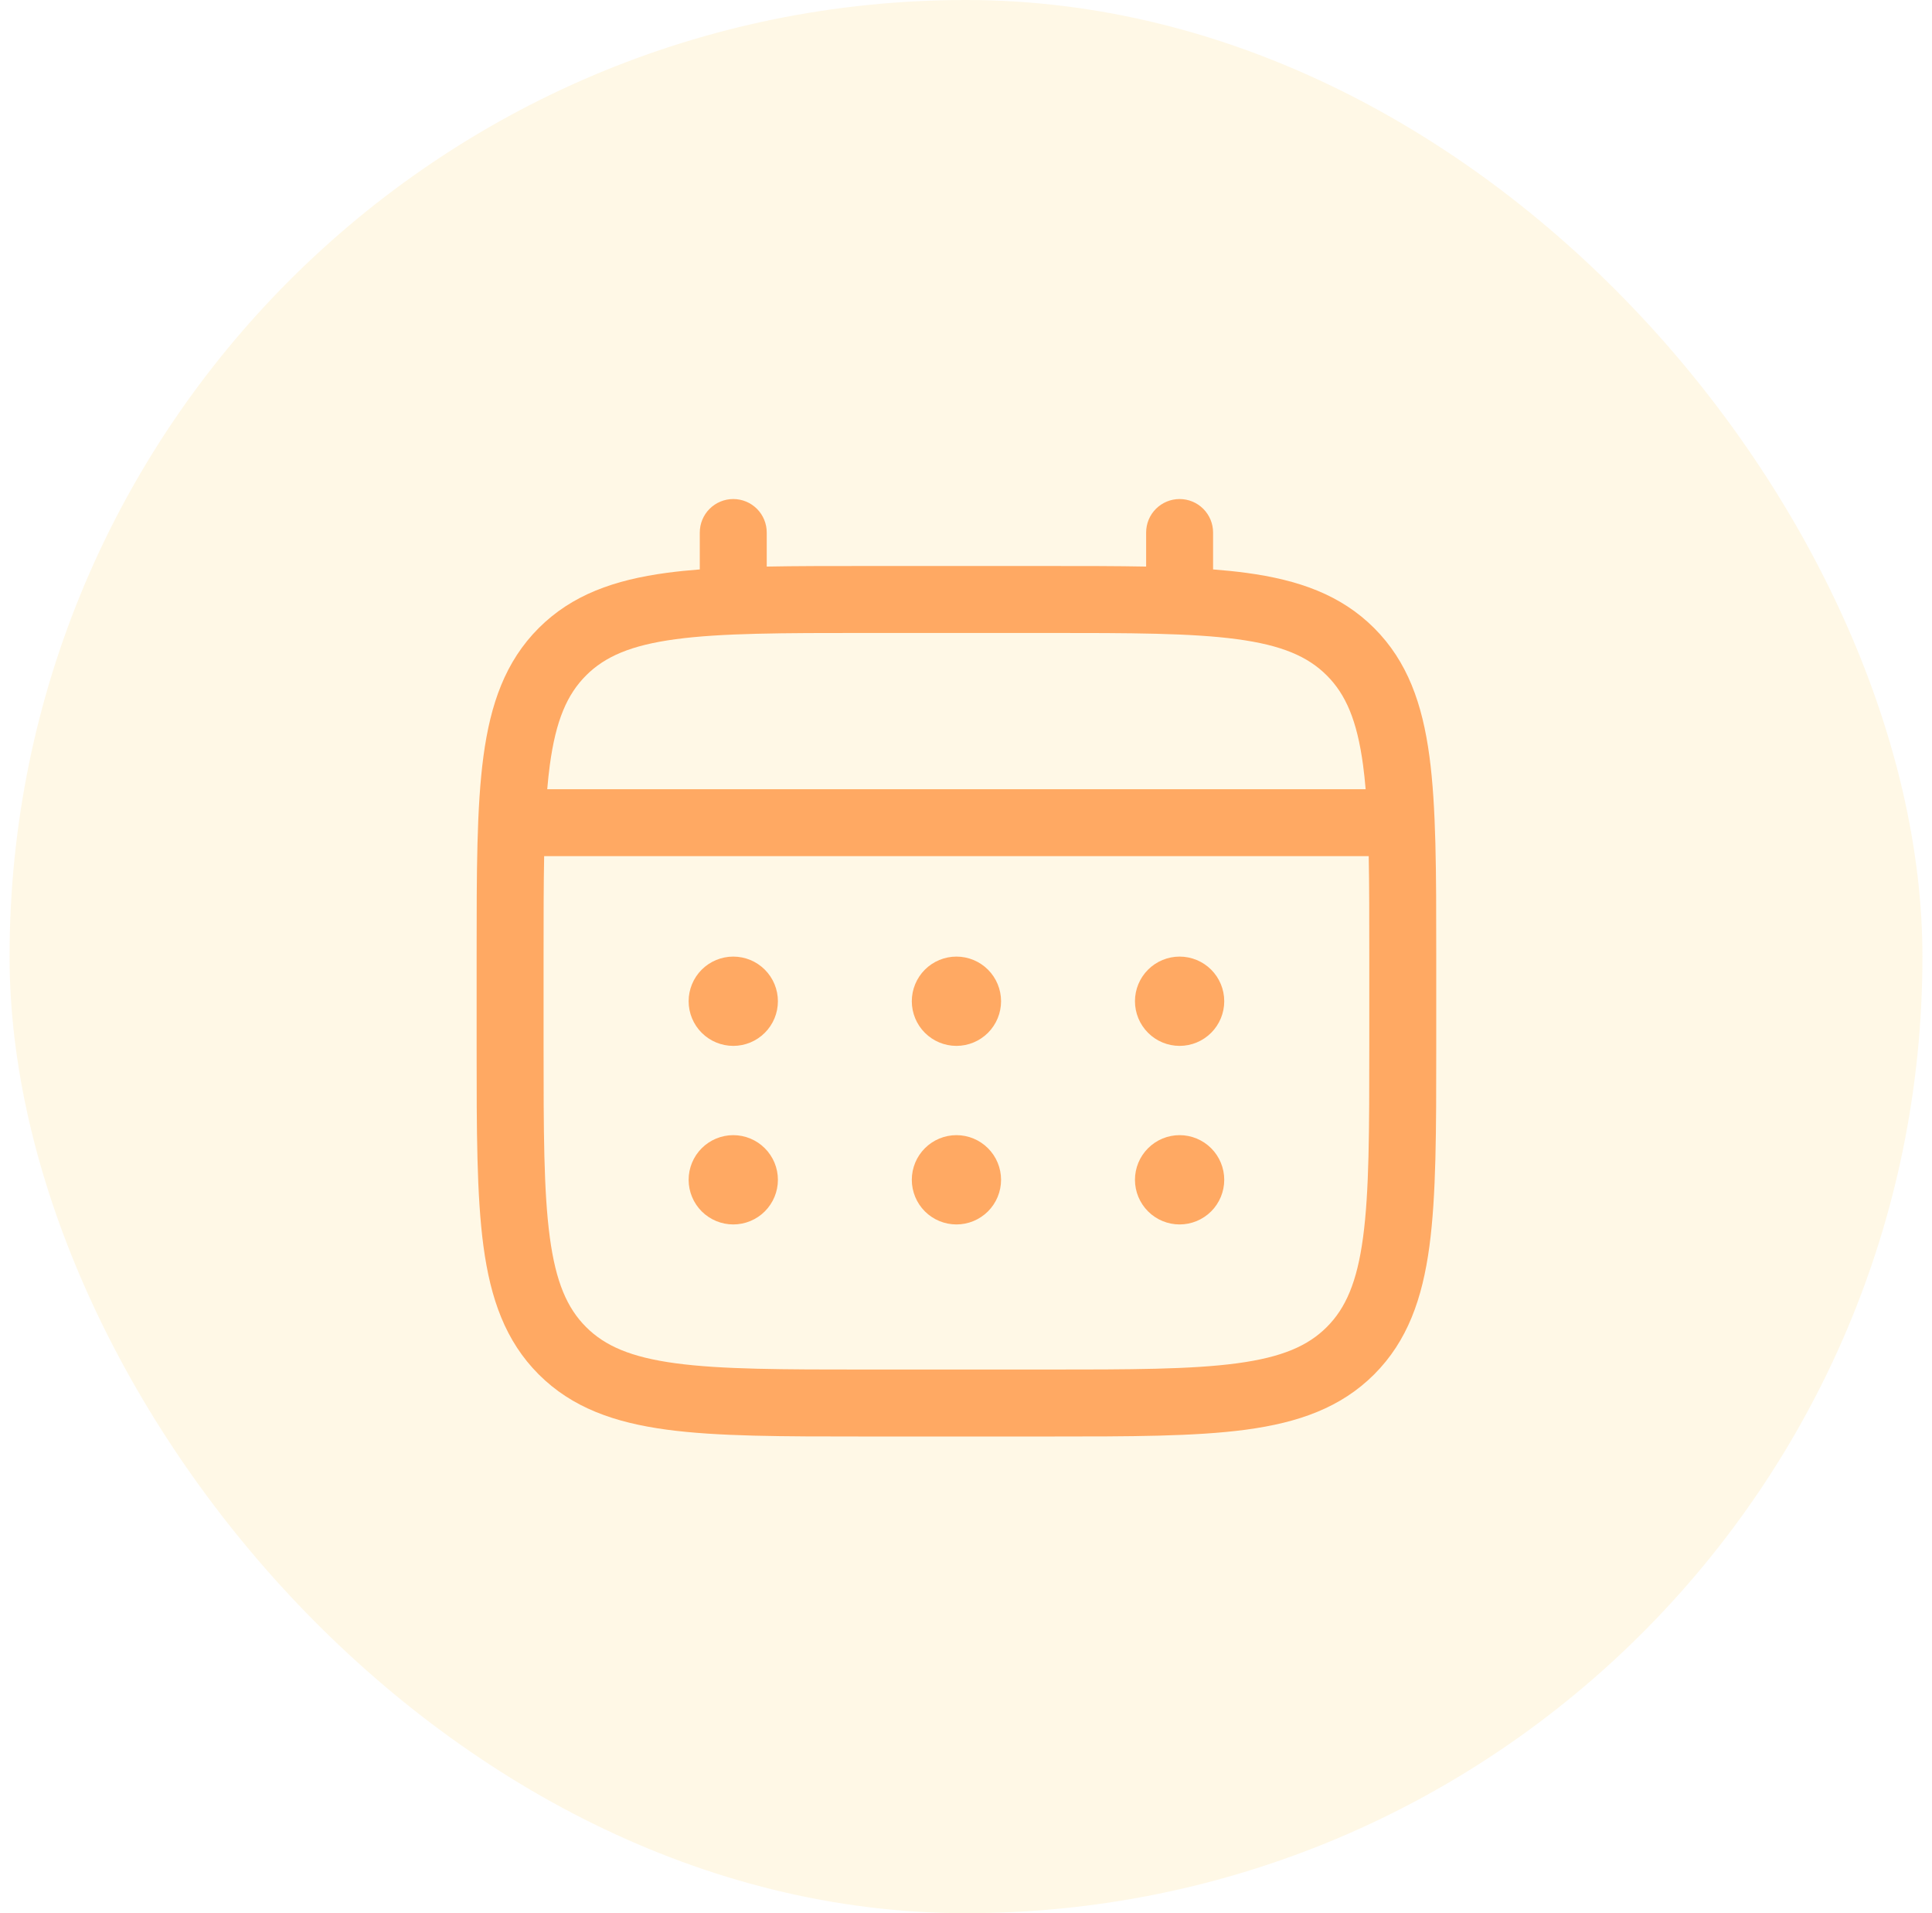
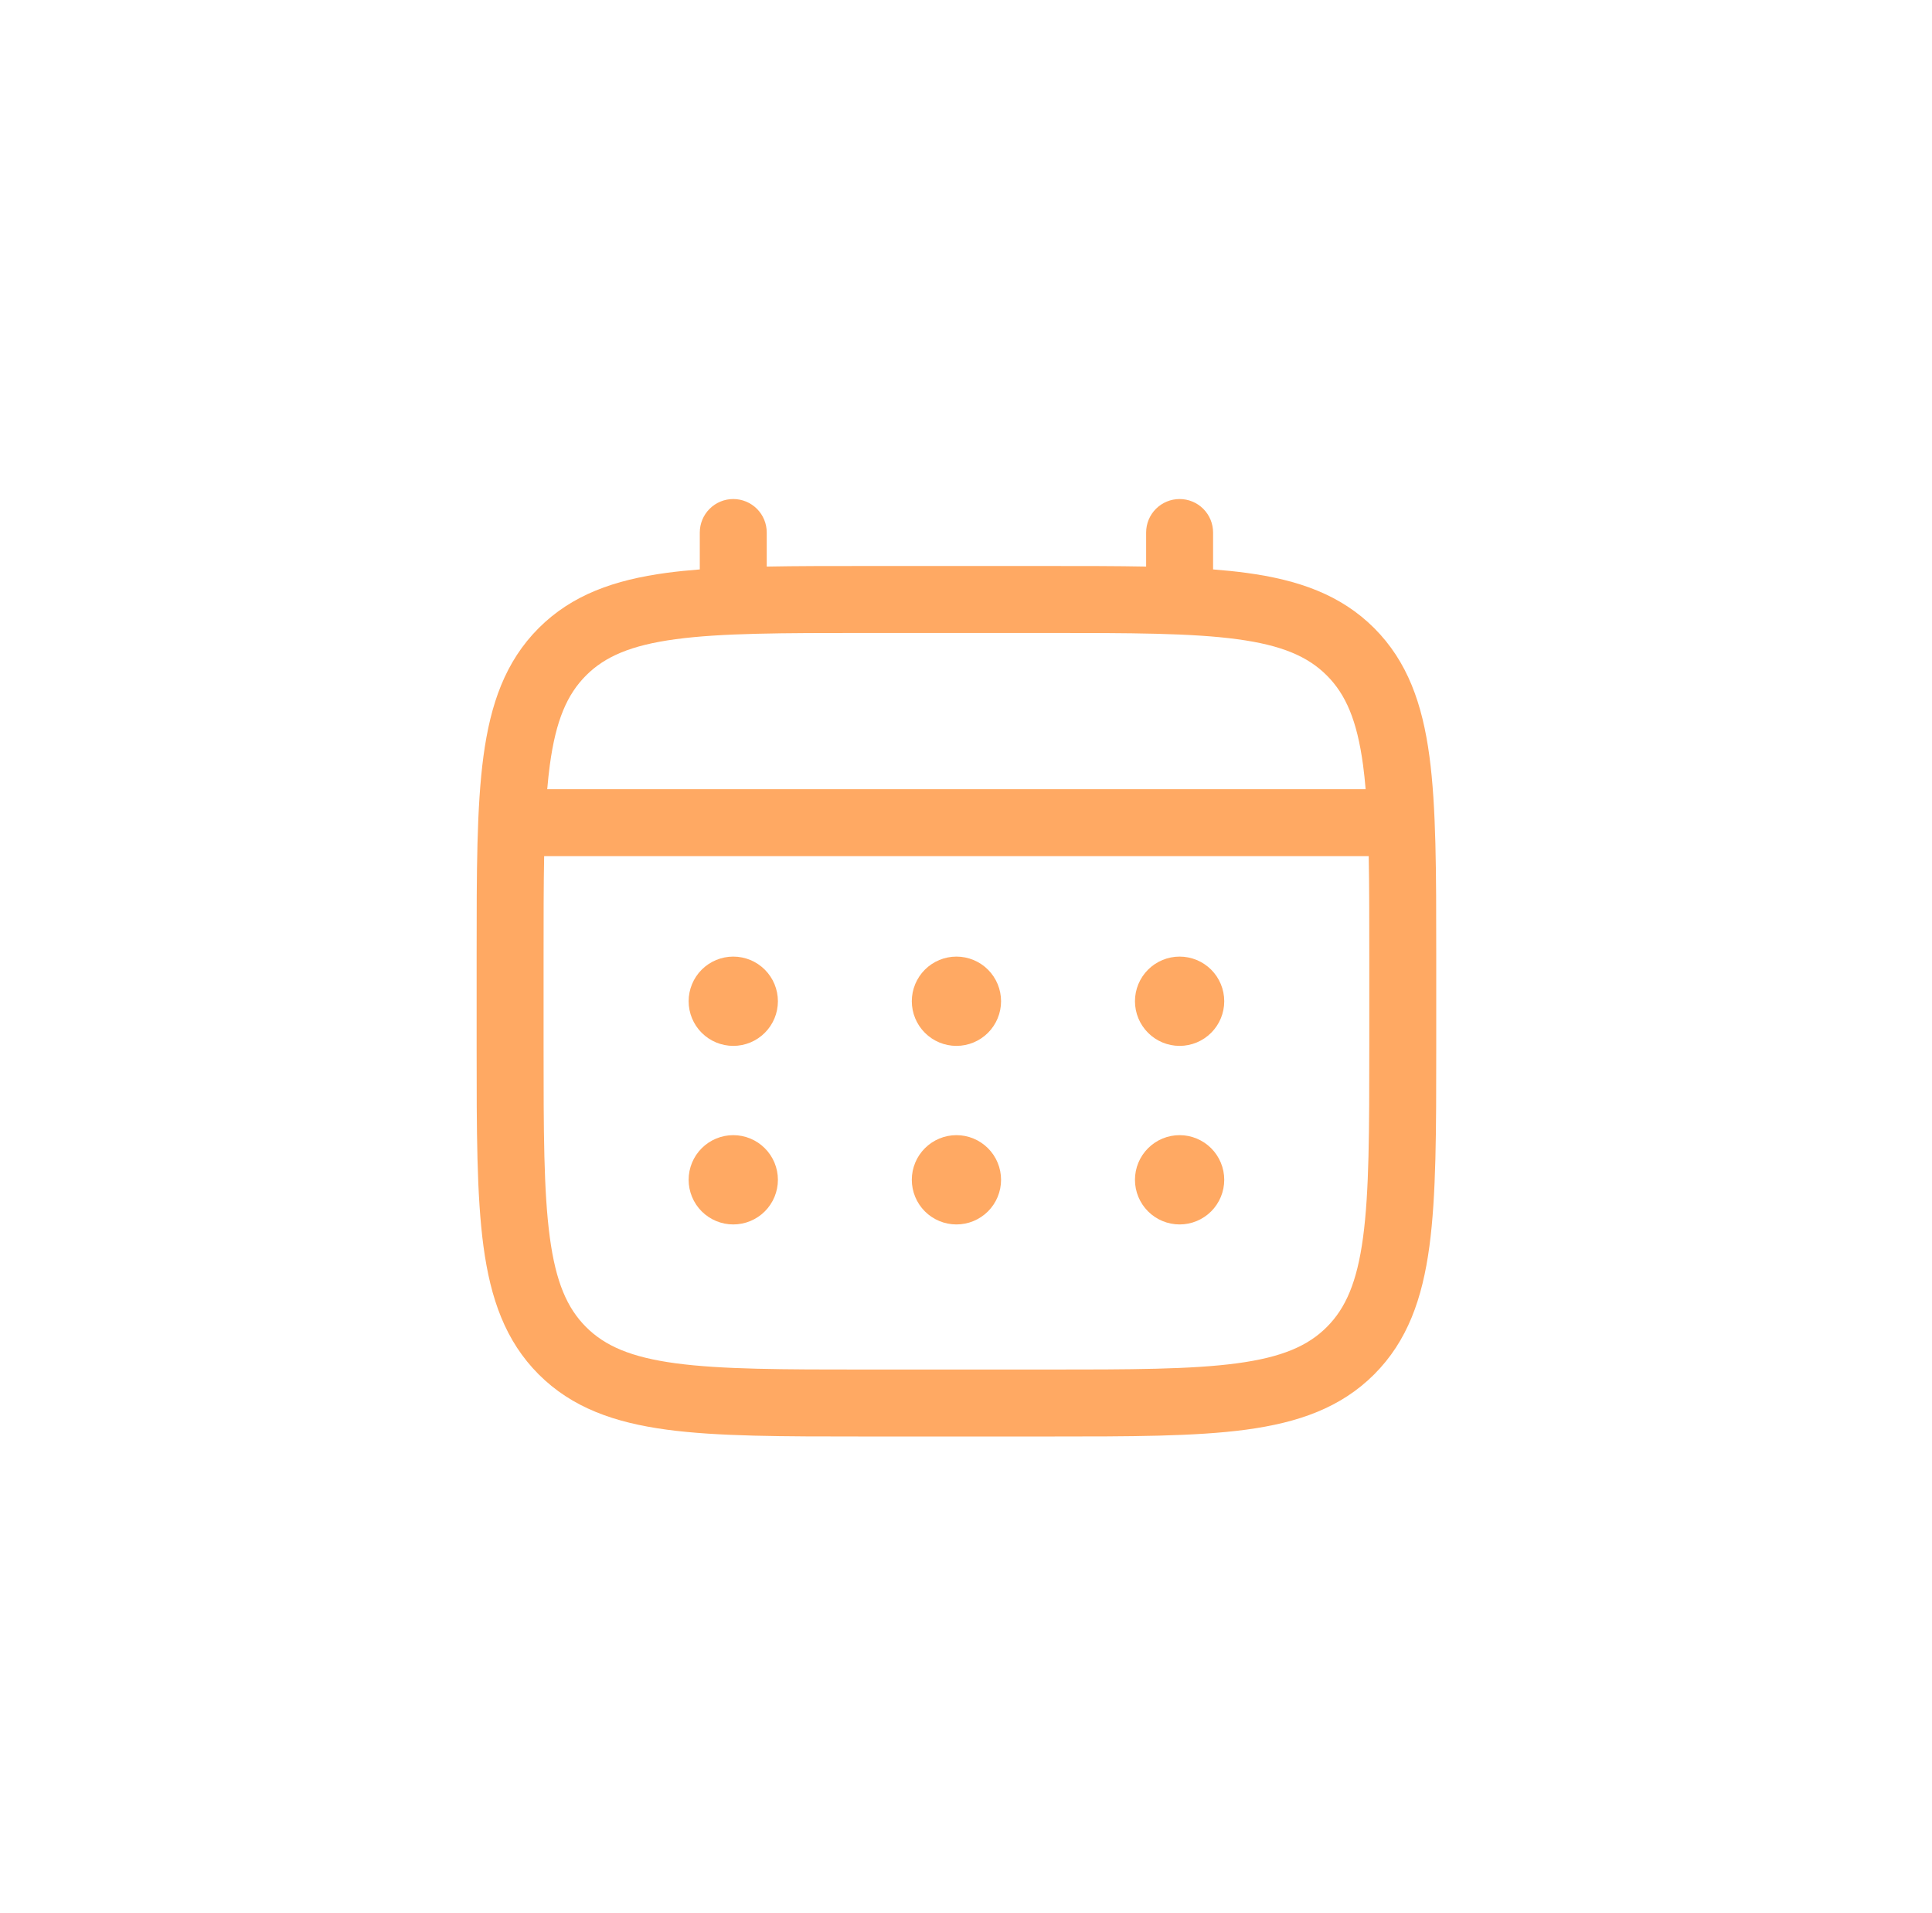
<svg xmlns="http://www.w3.org/2000/svg" width="101" height="100" viewBox="0 0 101 100" fill="none">
-   <rect x="0.5" width="100" height="100" rx="50" fill="#FFB904" fill-opacity="0.1" />
  <path d="M61.667 54.667C62.285 54.667 62.879 54.421 63.317 53.983C63.754 53.546 64 52.952 64 52.333C64 51.715 63.754 51.121 63.317 50.683C62.879 50.246 62.285 50 61.667 50C61.048 50 60.454 50.246 60.017 50.683C59.579 51.121 59.333 51.715 59.333 52.333C59.333 52.952 59.579 53.546 60.017 53.983C60.454 54.421 61.048 54.667 61.667 54.667ZM61.667 64C62.285 64 62.879 63.754 63.317 63.317C63.754 62.879 64 62.285 64 61.667C64 61.048 63.754 60.454 63.317 60.017C62.879 59.579 62.285 59.333 61.667 59.333C61.048 59.333 60.454 59.579 60.017 60.017C59.579 60.454 59.333 61.048 59.333 61.667C59.333 62.285 59.579 62.879 60.017 63.317C60.454 63.754 61.048 64 61.667 64ZM52.333 52.333C52.333 52.952 52.087 53.546 51.65 53.983C51.212 54.421 50.619 54.667 50 54.667C49.381 54.667 48.788 54.421 48.35 53.983C47.913 53.546 47.667 52.952 47.667 52.333C47.667 51.715 47.913 51.121 48.35 50.683C48.788 50.246 49.381 50 50 50C50.619 50 51.212 50.246 51.65 50.683C52.087 51.121 52.333 51.715 52.333 52.333ZM52.333 61.667C52.333 62.285 52.087 62.879 51.65 63.317C51.212 63.754 50.619 64 50 64C49.381 64 48.788 63.754 48.35 63.317C47.913 62.879 47.667 62.285 47.667 61.667C47.667 61.048 47.913 60.454 48.35 60.017C48.788 59.579 49.381 59.333 50 59.333C50.619 59.333 51.212 59.579 51.65 60.017C52.087 60.454 52.333 61.048 52.333 61.667ZM38.333 54.667C38.952 54.667 39.546 54.421 39.983 53.983C40.421 53.546 40.667 52.952 40.667 52.333C40.667 51.715 40.421 51.121 39.983 50.683C39.546 50.246 38.952 50 38.333 50C37.715 50 37.121 50.246 36.683 50.683C36.246 51.121 36 51.715 36 52.333C36 52.952 36.246 53.546 36.683 53.983C37.121 54.421 37.715 54.667 38.333 54.667ZM38.333 64C38.952 64 39.546 63.754 39.983 63.317C40.421 62.879 40.667 62.285 40.667 61.667C40.667 61.048 40.421 60.454 39.983 60.017C39.546 59.579 38.952 59.333 38.333 59.333C37.715 59.333 37.121 59.579 36.683 60.017C36.246 60.454 36 61.048 36 61.667C36 62.285 36.246 62.879 36.683 63.317C37.121 63.754 37.715 64 38.333 64Z" fill="#FFA963" />
  <path fill-rule="evenodd" clip-rule="evenodd" d="M38.333 26.084C38.797 26.084 39.243 26.268 39.571 26.596C39.899 26.924 40.083 27.369 40.083 27.834V29.614C41.628 29.584 43.329 29.584 45.2 29.584H54.797C56.671 29.584 58.372 29.584 59.917 29.614V27.834C59.917 27.369 60.101 26.924 60.429 26.596C60.758 26.268 61.203 26.084 61.667 26.084C62.131 26.084 62.576 26.268 62.904 26.596C63.232 26.924 63.417 27.369 63.417 27.834V29.763C64.023 29.81 64.597 29.868 65.141 29.941C67.876 30.309 70.09 31.084 71.838 32.829C73.583 34.577 74.358 36.791 74.726 39.526C75.083 42.186 75.083 45.581 75.083 49.87V54.797C75.083 59.086 75.083 62.483 74.726 65.141C74.358 67.876 73.583 70.09 71.838 71.838C70.09 73.583 67.876 74.358 65.141 74.727C62.481 75.084 59.086 75.084 54.797 75.084H45.203C40.914 75.084 37.517 75.084 34.859 74.727C32.124 74.358 29.91 73.583 28.162 71.838C26.417 70.09 25.642 67.876 25.274 65.141C24.917 62.481 24.917 59.086 24.917 54.797V49.87C24.917 45.581 24.917 42.184 25.274 39.526C25.642 36.791 26.417 34.577 28.162 32.829C29.91 31.084 32.124 30.309 34.859 29.941C35.403 29.868 35.979 29.81 36.583 29.763V27.834C36.583 27.369 36.768 26.924 37.096 26.596C37.424 26.268 37.869 26.084 38.333 26.084ZM35.323 33.41C32.978 33.725 31.625 34.318 30.638 35.305C29.651 36.292 29.058 37.645 28.743 39.992C28.69 40.389 28.645 40.809 28.608 41.25H71.392C71.355 40.807 71.31 40.389 71.257 39.99C70.942 37.645 70.349 36.292 69.362 35.305C68.375 34.318 67.022 33.725 64.674 33.41C62.278 33.088 59.116 33.084 54.667 33.084H45.333C40.884 33.084 37.724 33.088 35.323 33.41ZM28.417 50C28.417 48.008 28.417 46.274 28.447 44.75H71.553C71.583 46.274 71.583 48.008 71.583 50V54.667C71.583 59.117 71.579 62.278 71.257 64.677C70.942 67.022 70.349 68.375 69.362 69.362C68.375 70.349 67.022 70.942 64.674 71.257C62.278 71.579 59.116 71.584 54.667 71.584H45.333C40.884 71.584 37.724 71.579 35.323 71.257C32.978 70.942 31.625 70.349 30.638 69.362C29.651 68.375 29.058 67.022 28.743 64.674C28.421 62.278 28.417 59.117 28.417 54.667V50Z" fill="#FFA963" />
</svg>